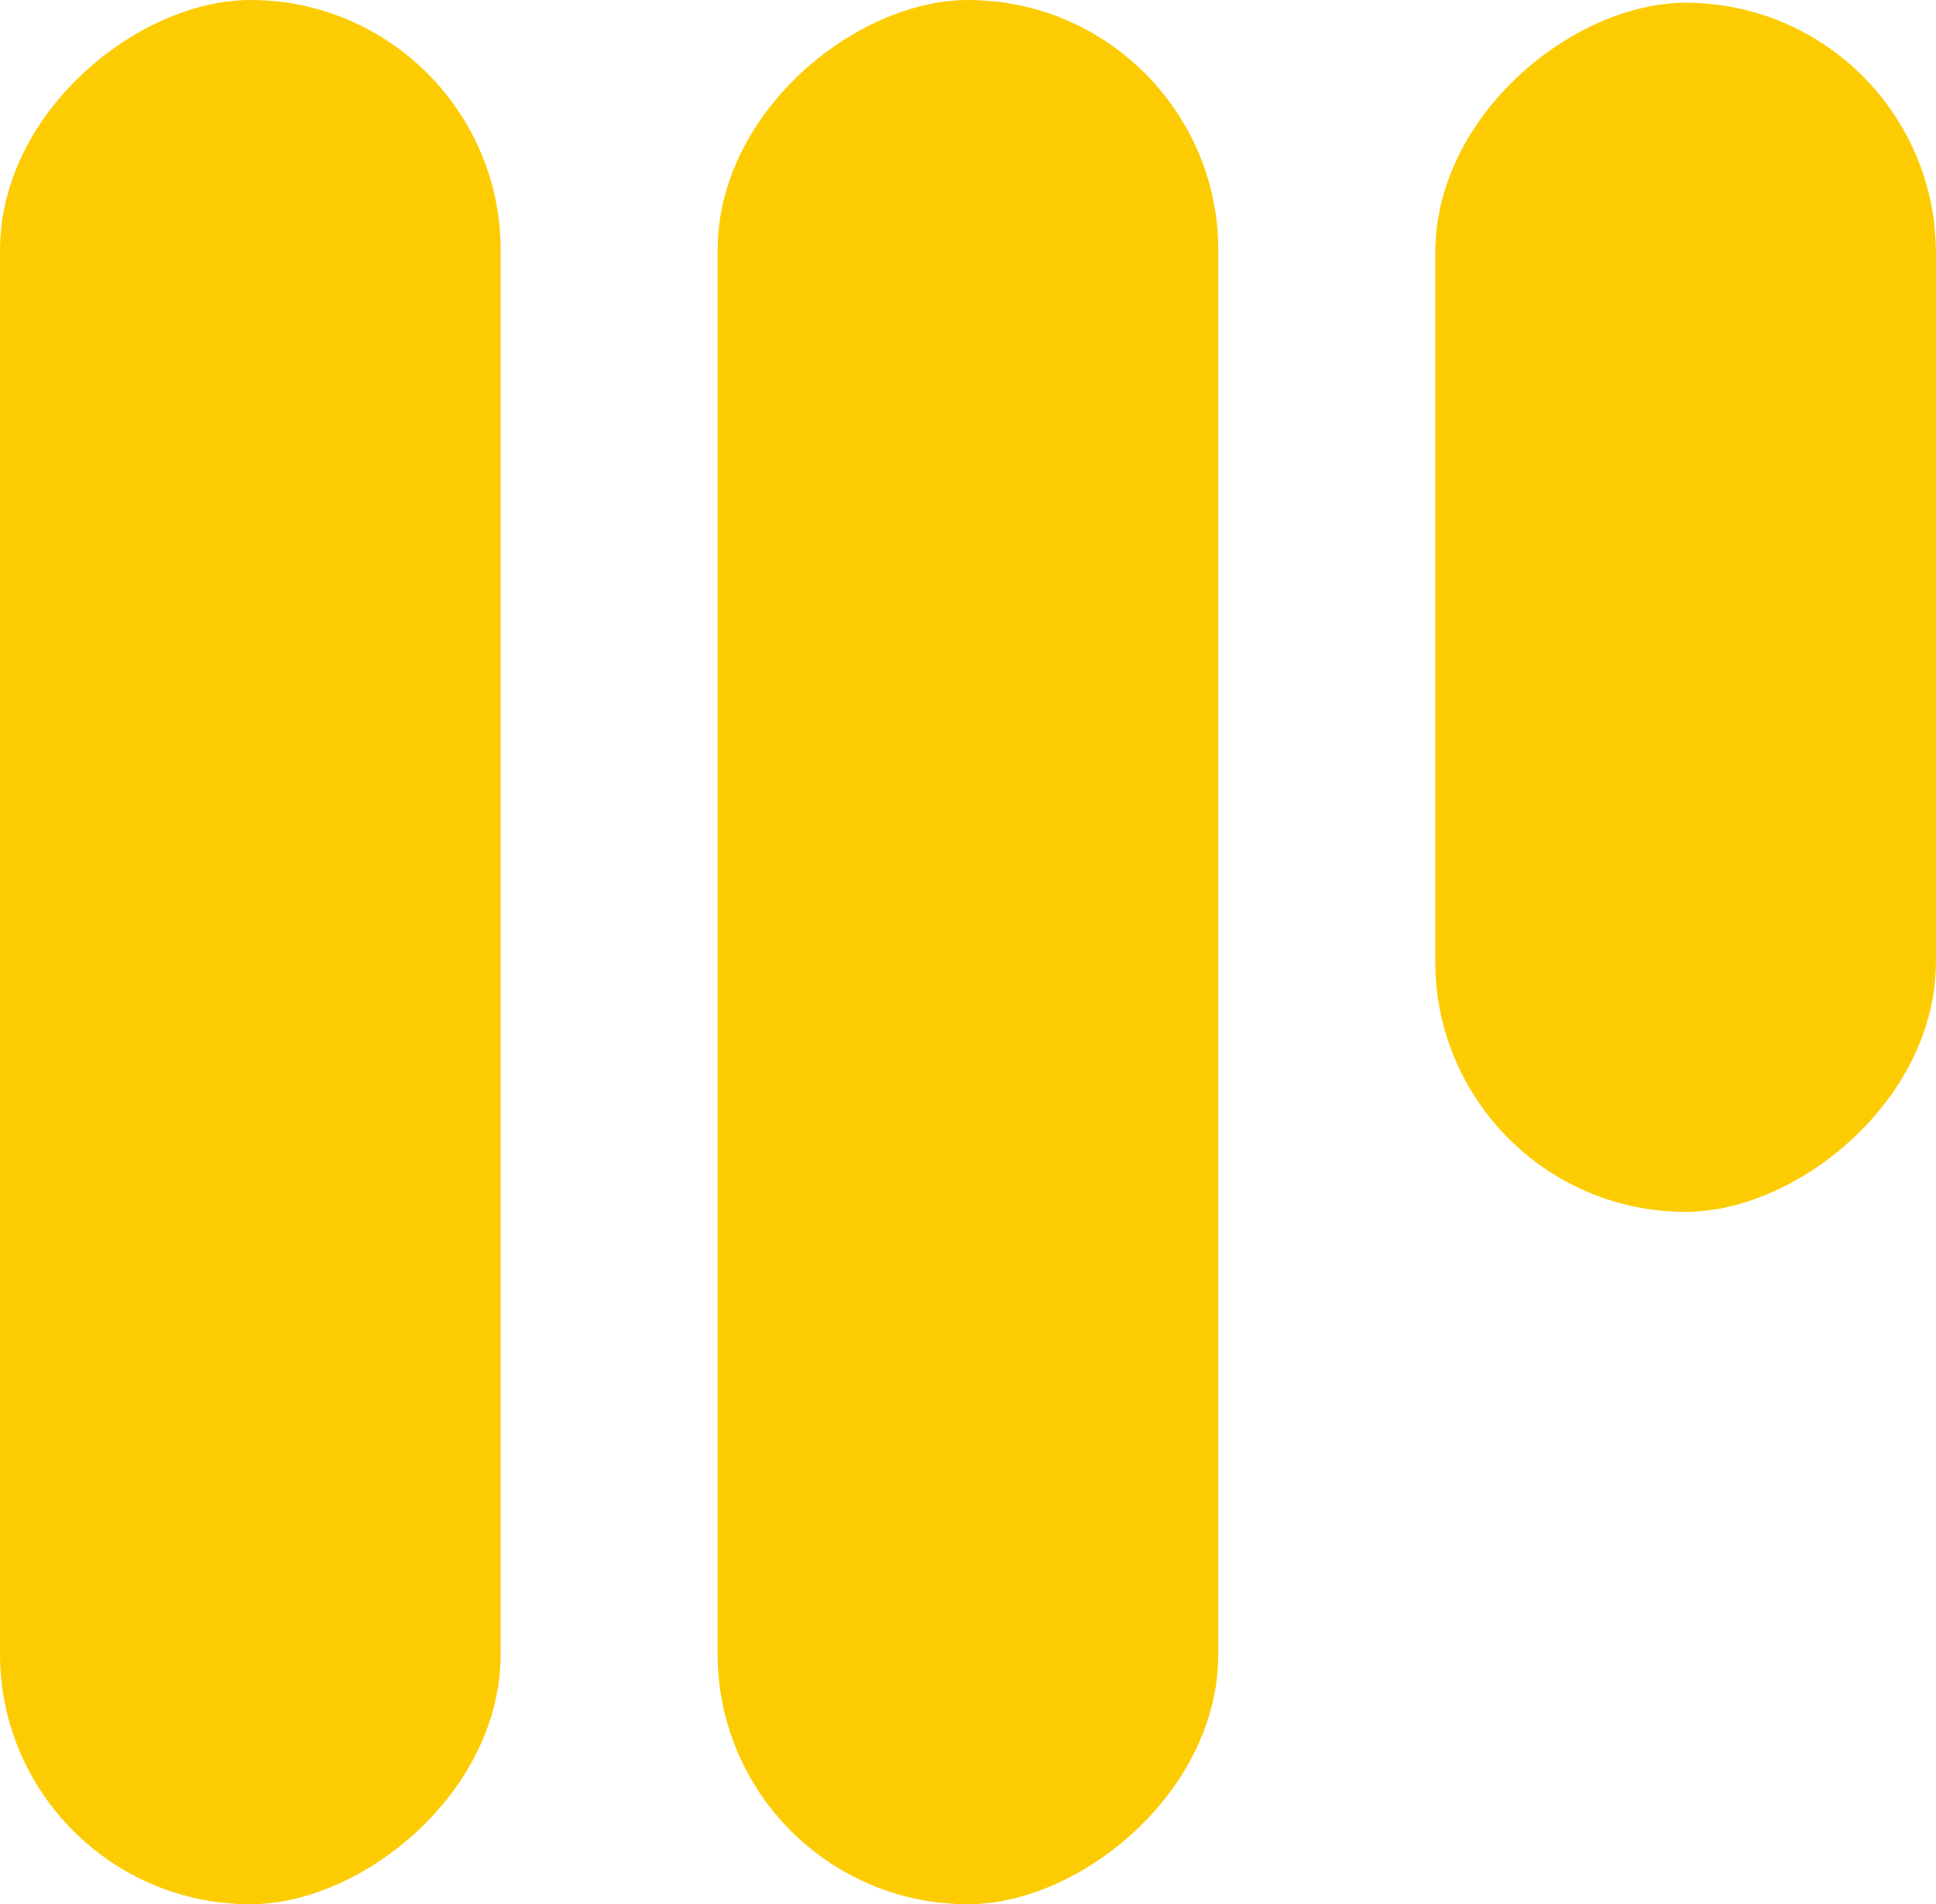
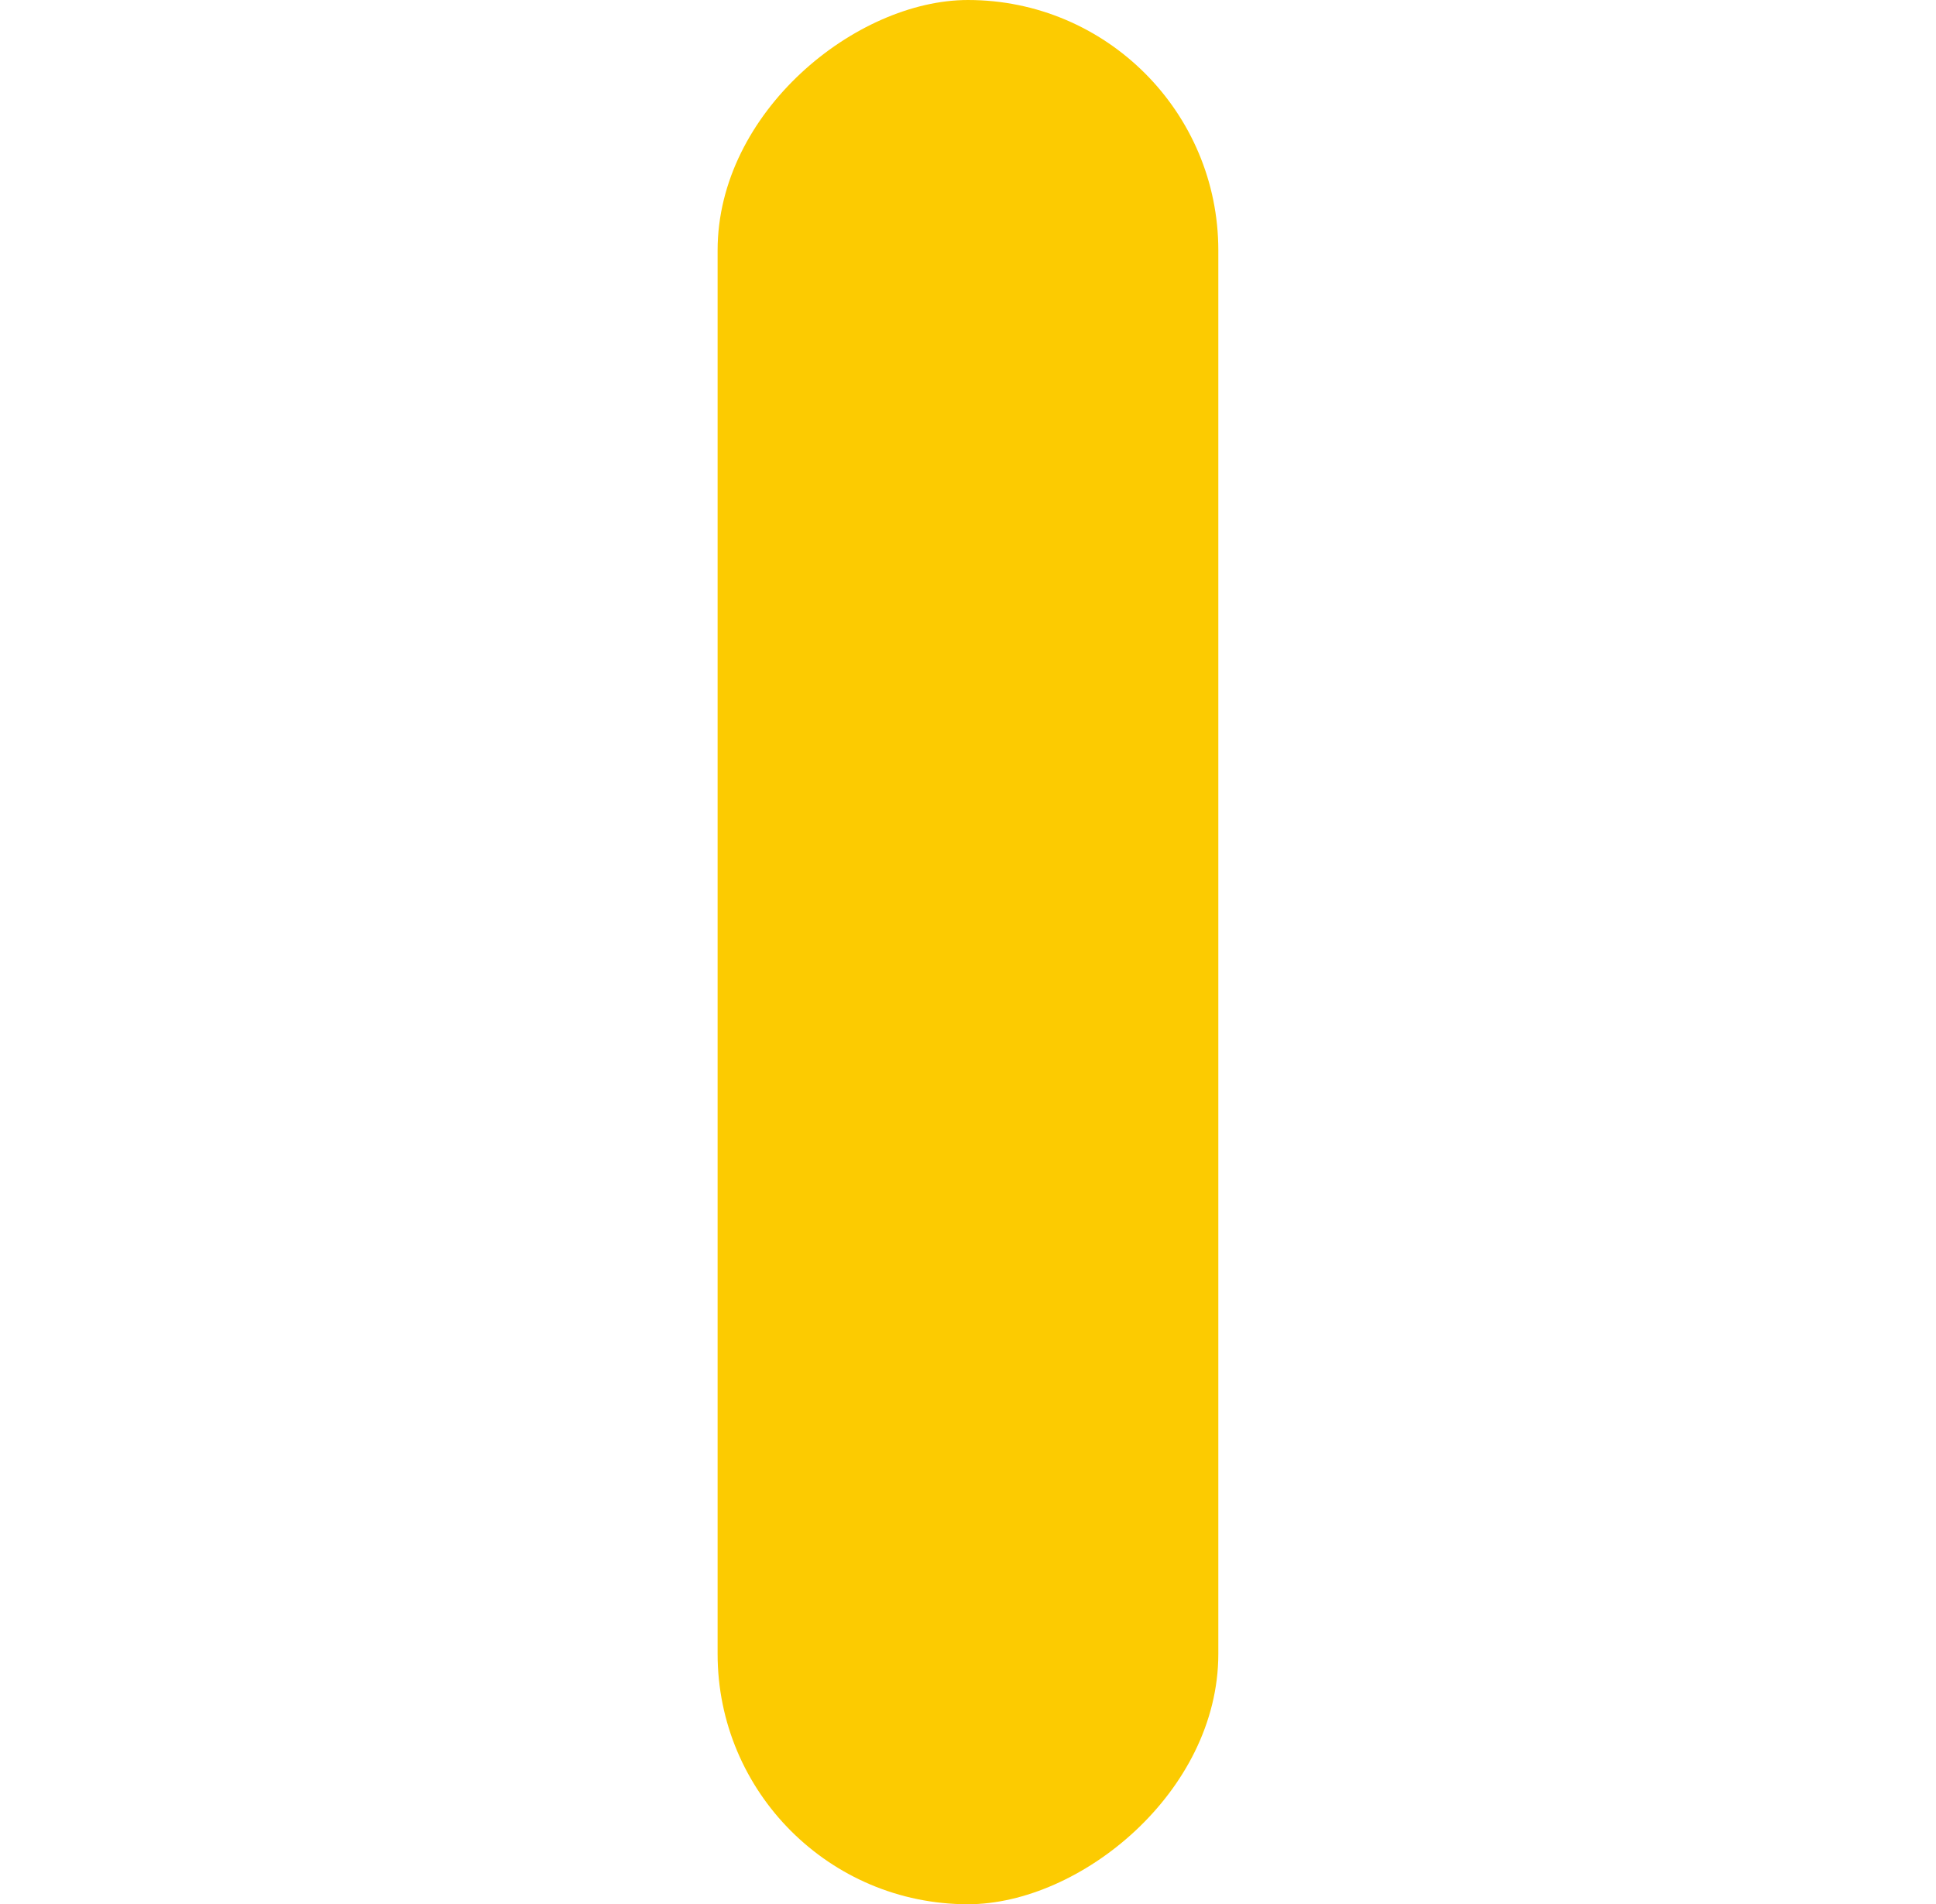
<svg xmlns="http://www.w3.org/2000/svg" id="Layer_1" data-name="Layer 1" viewBox="0 0 520.47 512">
  <defs>
    <style>      .cls-1 {        fill: #fccb01;        stroke-width: 0px;      }    </style>
  </defs>
-   <rect class="cls-1" x="-188.69" y="188.69" width="512" height="134.61" rx="67.31" ry="67.31" transform="translate(-188.69 323.31) rotate(-90)" />
  <rect class="cls-1" x="4.23" y="188.69" width="512" height="134.61" rx="67.31" ry="67.31" transform="translate(4.23 516.23) rotate(-90)" />
-   <rect class="cls-1" x="290.62" y="95.98" width="325.09" height="134.61" rx="67.31" ry="67.31" transform="translate(289.87 616.45) rotate(-90)" />
</svg>